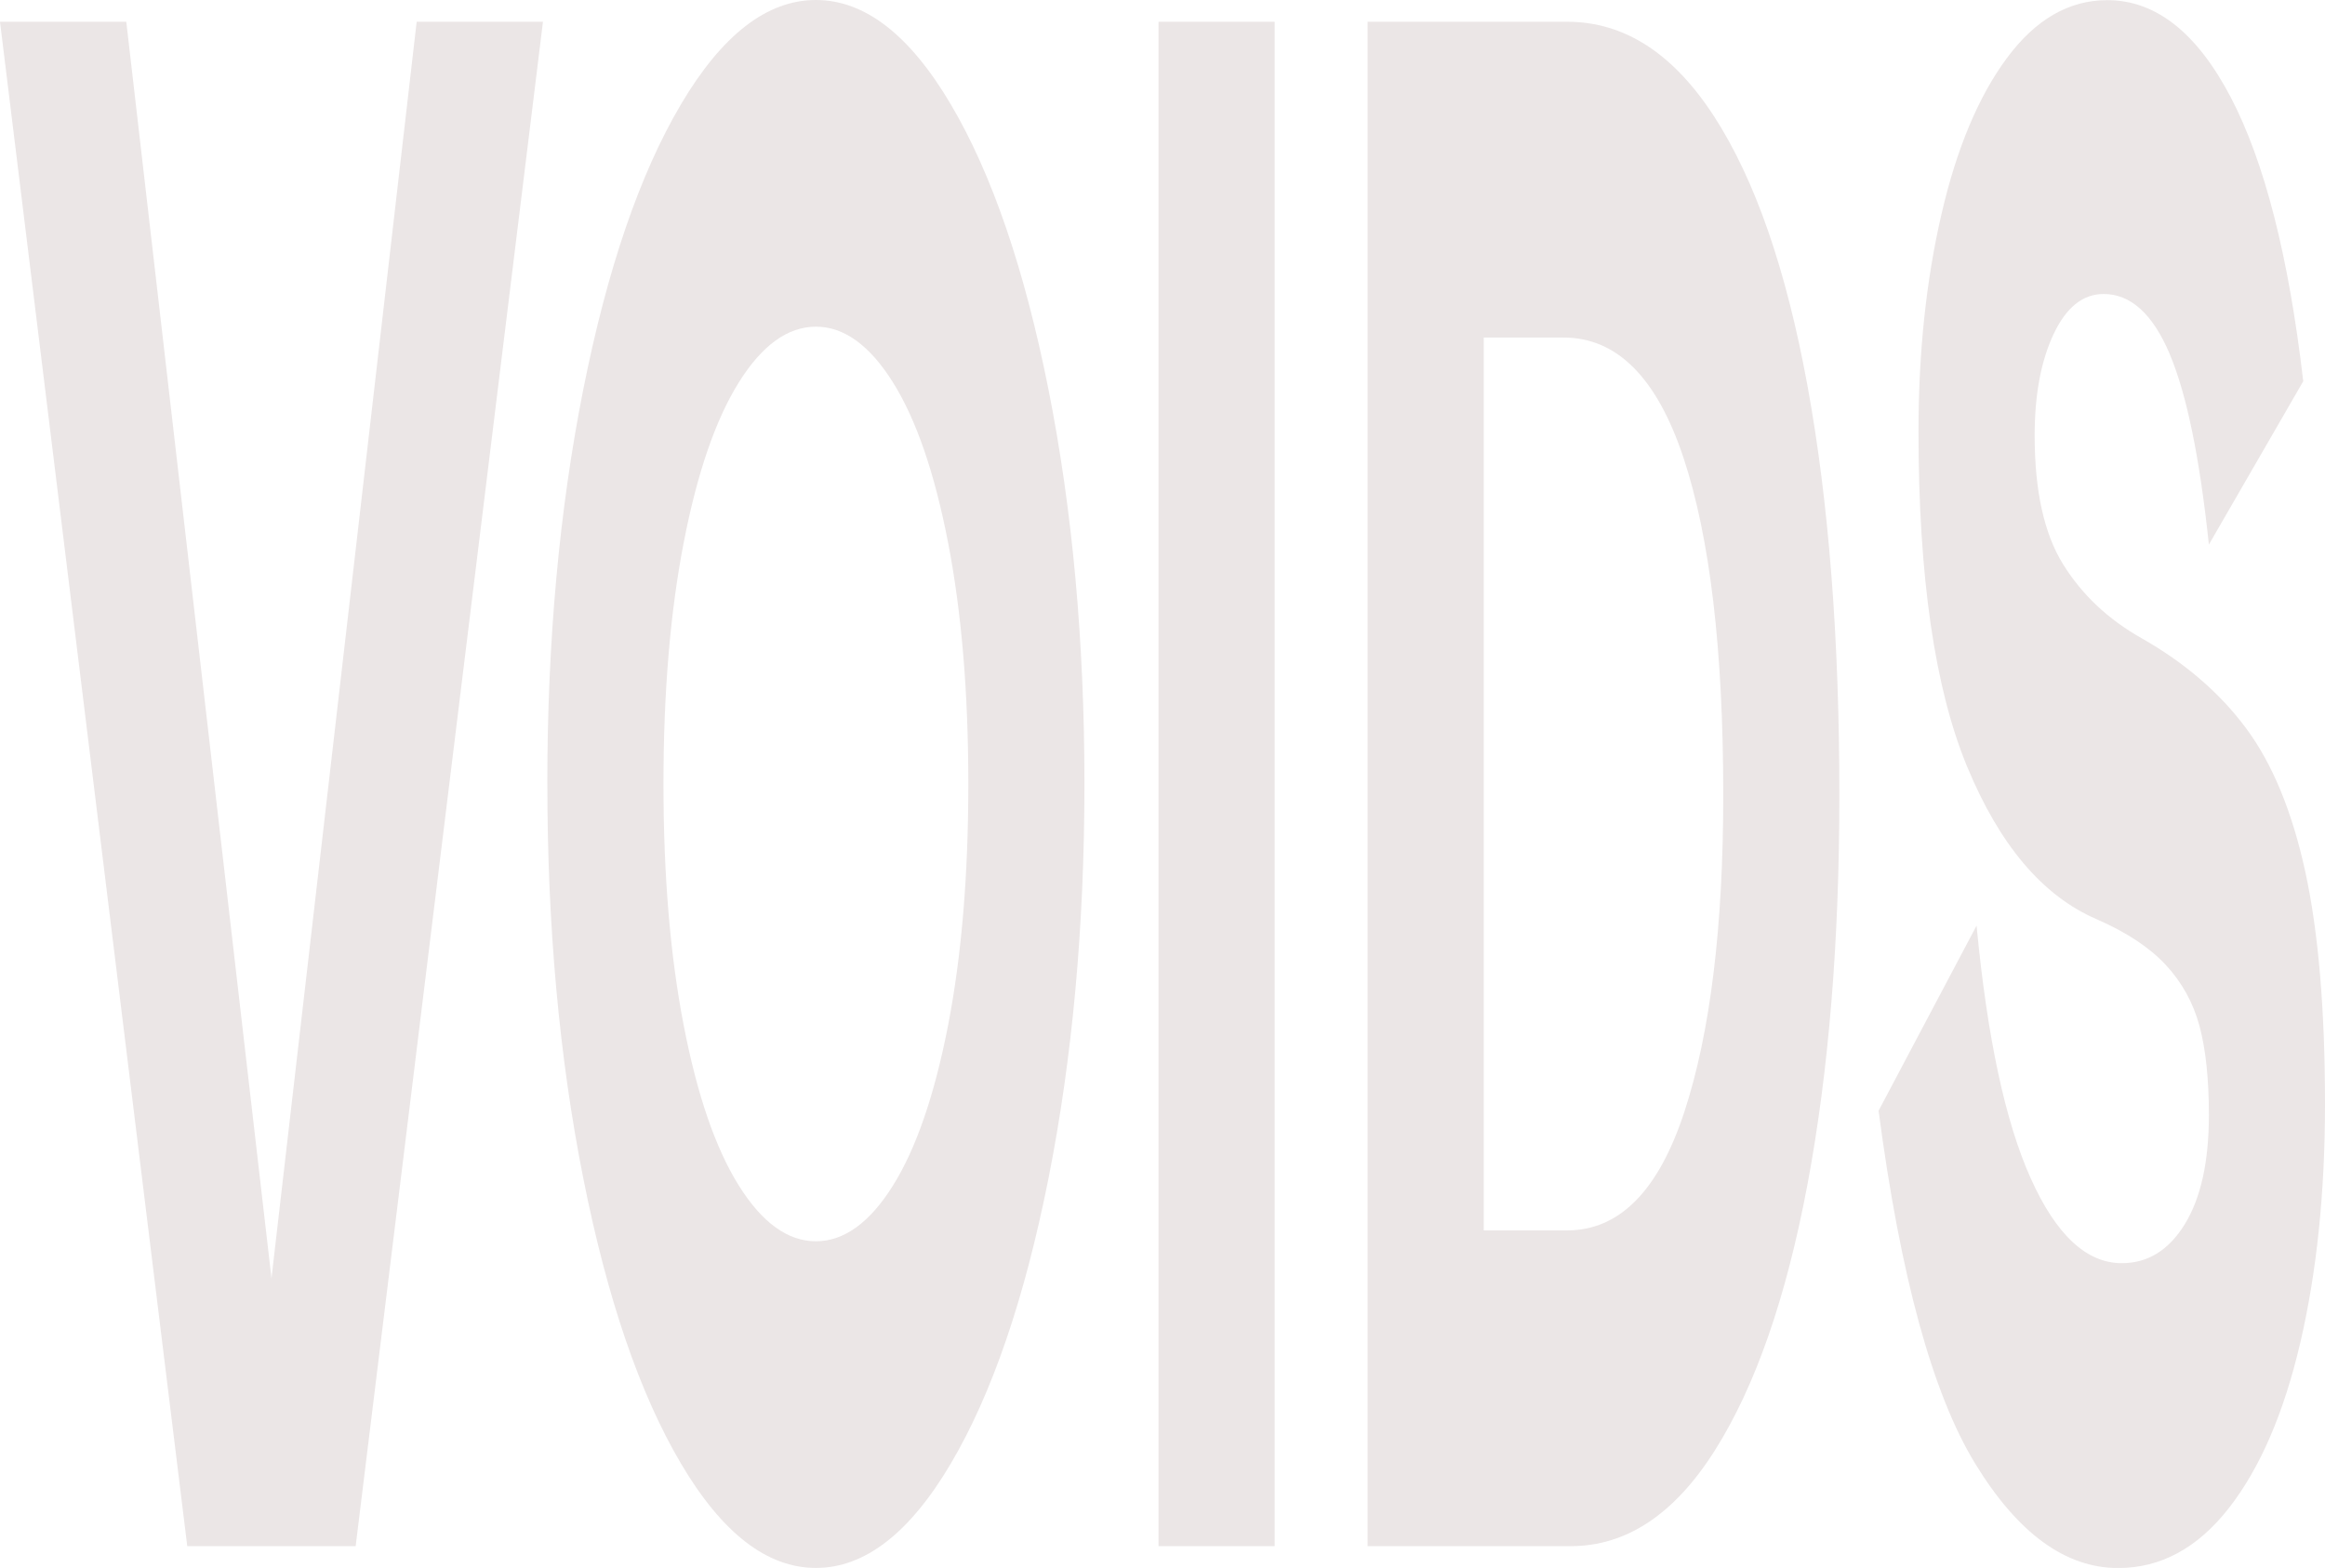
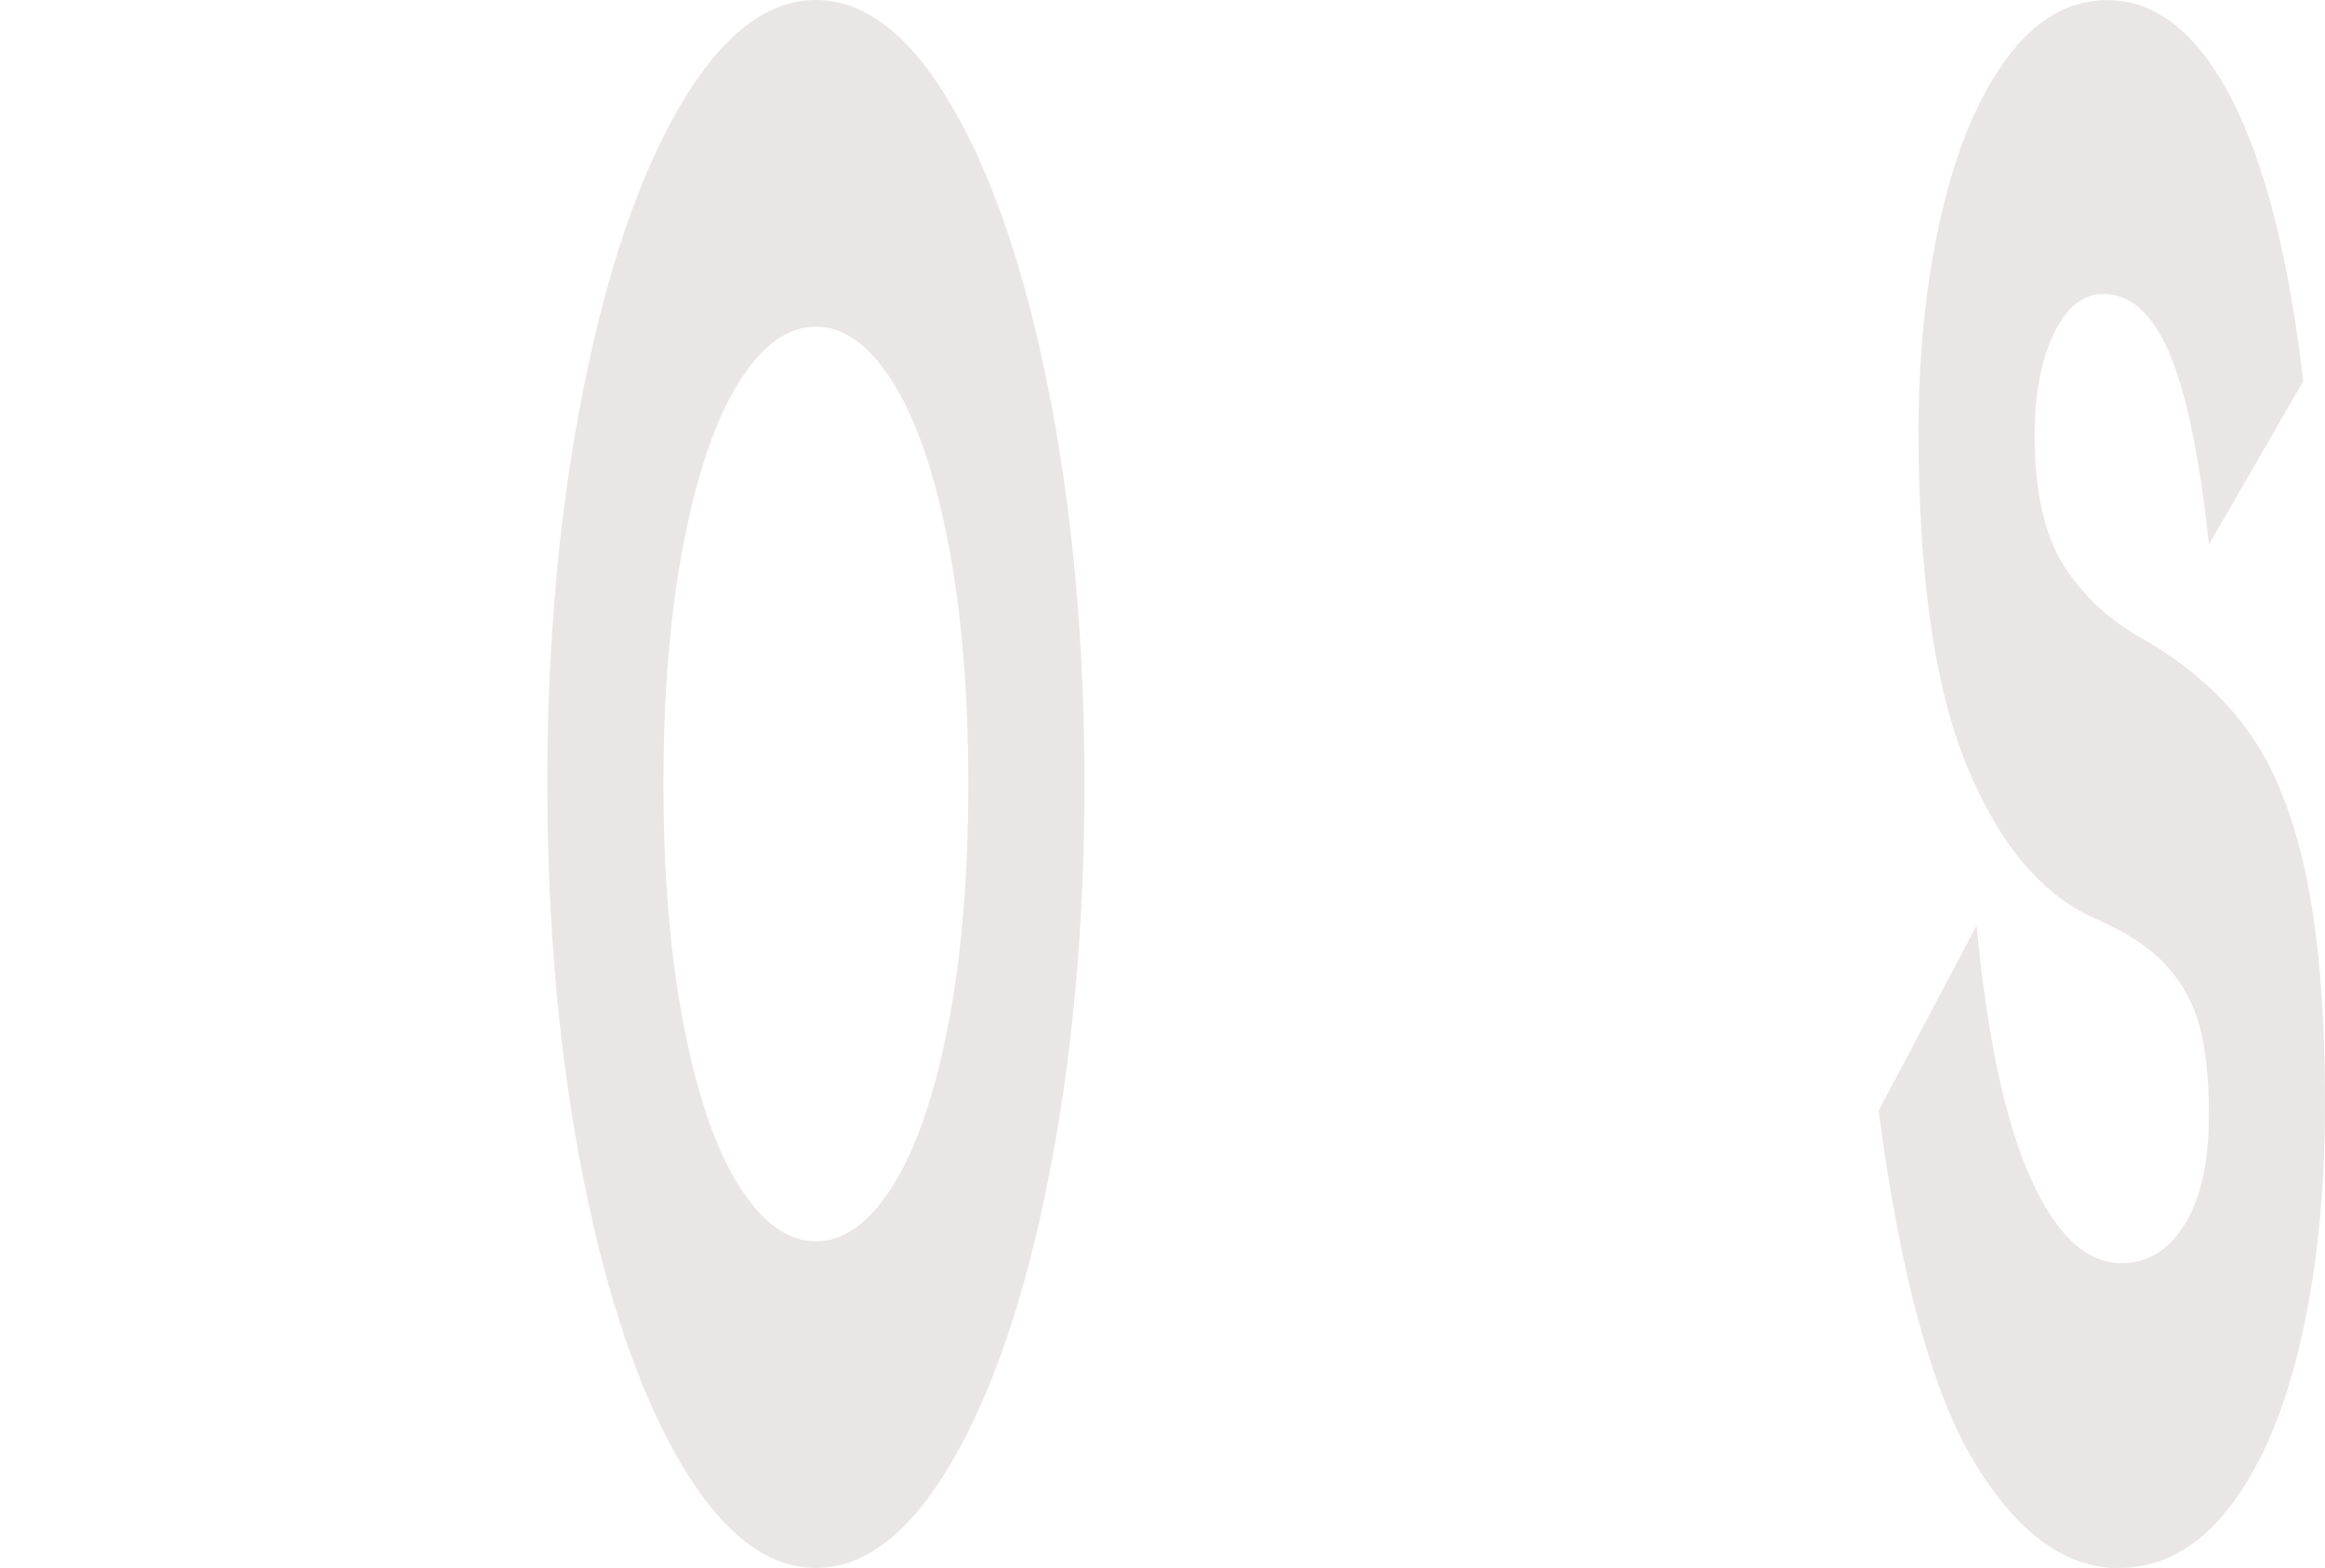
<svg xmlns="http://www.w3.org/2000/svg" id="Layer_1" data-name="Layer 1" viewBox="0 0 498 335.84">
  <defs>
    <style>
      .cls-1 {
        fill: #ebe6e6;
      }
    </style>
  </defs>
-   <path class="cls-1" d="M89.25,4.66h27.05l-40.12,326.51h-36.07L0,4.66h27.05l31.1,269.14L89.25,4.66Z" />
  <path class="cls-1" d="M117.23,167.92c0-30.47,2.56-58.61,7.69-84.43,5.13-25.81,12.1-46.18,20.91-61.1C154.65,7.46,164.29,0,174.76,0s20.11,7.46,28.92,22.39c8.81,14.93,15.78,35.3,20.91,61.1,5.13,25.81,7.69,53.95,7.69,84.43s-2.57,58.62-7.69,84.43c-5.13,25.82-12.11,46.18-20.91,61.1-8.81,14.93-18.45,22.39-28.92,22.39s-20.11-7.46-28.92-22.39c-8.81-14.93-15.78-35.29-20.91-61.1-5.13-25.81-7.69-53.95-7.69-84.43ZM142.11,167.92c0,19.59,1.45,36.85,4.35,51.78,2.9,14.93,6.84,26.35,11.82,34.28,4.98,7.93,10.47,11.89,16.48,11.89s11.51-3.96,16.48-11.89c4.97-7.93,8.91-19.36,11.82-34.28,2.9-14.93,4.35-32.18,4.35-51.78s-1.45-36.85-4.35-51.78c-2.9-14.93-6.84-26.35-11.82-34.28-4.98-7.93-10.47-11.89-16.48-11.89s-11.51,3.96-16.48,11.89c-4.97,7.93-8.92,19.36-11.82,34.28-2.9,14.93-4.35,32.18-4.35,51.78Z" />
-   <path class="cls-1" d="M248.15,4.66h24.87v326.51h-24.87V4.66Z" />
-   <path class="cls-1" d="M292.92,4.66h42.76c12.23,0,22.72,6.76,31.48,20.29,8.76,13.53,15.42,32.73,19.98,57.61,4.56,24.88,6.84,54.11,6.84,87.69,0,31.41-2.28,59.24-6.84,83.49-4.56,24.25-11.17,43.23-19.82,56.91-8.65,13.69-18.95,20.52-30.86,20.52h-43.53V4.66ZM317.8,263.54h17.88c11.19,0,19.56-8.47,25.11-25.42,5.54-16.94,8.32-39.57,8.32-67.87,0-31.09-2.85-55.19-8.55-72.3-5.7-17.1-14.25-25.65-25.65-25.65h-17.1v191.24Z" />
  <path class="cls-1" d="M464.73,75.8c-3.63-8.55-8.34-12.83-14.15-12.83-4.46,0-8.03,2.88-10.73,8.63-2.7,5.76-4.04,12.99-4.04,21.69,0,11.82,2.02,20.99,6.06,27.52,4.04,6.53,9.64,11.82,16.79,15.86,9.33,5.29,16.82,11.74,22.47,19.36,5.65,7.62,9.87,17.89,12.67,30.79,2.8,12.91,4.2,29.47,4.2,49.68,0,18.97-1.77,36-5.29,51.08-3.52,15.09-8.63,26.9-15.31,35.45-6.69,8.55-14.59,12.83-23.71,12.83-11.3,0-21.51-7.46-30.63-22.39-9.12-14.93-16.01-40.11-20.68-75.56l20.99-39.65c2.28,23.95,6.14,41.98,11.59,54.11,5.44,12.13,11.95,18.19,19.51,18.19,5.6,0,10.11-2.8,13.53-8.4,3.42-5.6,5.13-13.37,5.13-23.32,0-7.77-.68-14.15-2.02-19.12-1.35-4.97-3.76-9.33-7.23-13.06-3.47-3.73-8.42-7-14.85-9.8-11.51-4.97-20.73-15.86-27.68-32.65-6.95-16.79-10.42-40.73-10.42-71.83,0-16.79,1.63-32.26,4.9-46.41,3.26-14.15,7.95-25.34,14.07-33.58,6.12-8.24,13.27-12.36,21.46-12.36,10.36,0,19.17,6.92,26.43,20.76,7.25,13.84,12.44,34.13,15.55,60.87l-20.21,34.98c-1.97-18.66-4.77-32.26-8.4-40.81Z" />
</svg>